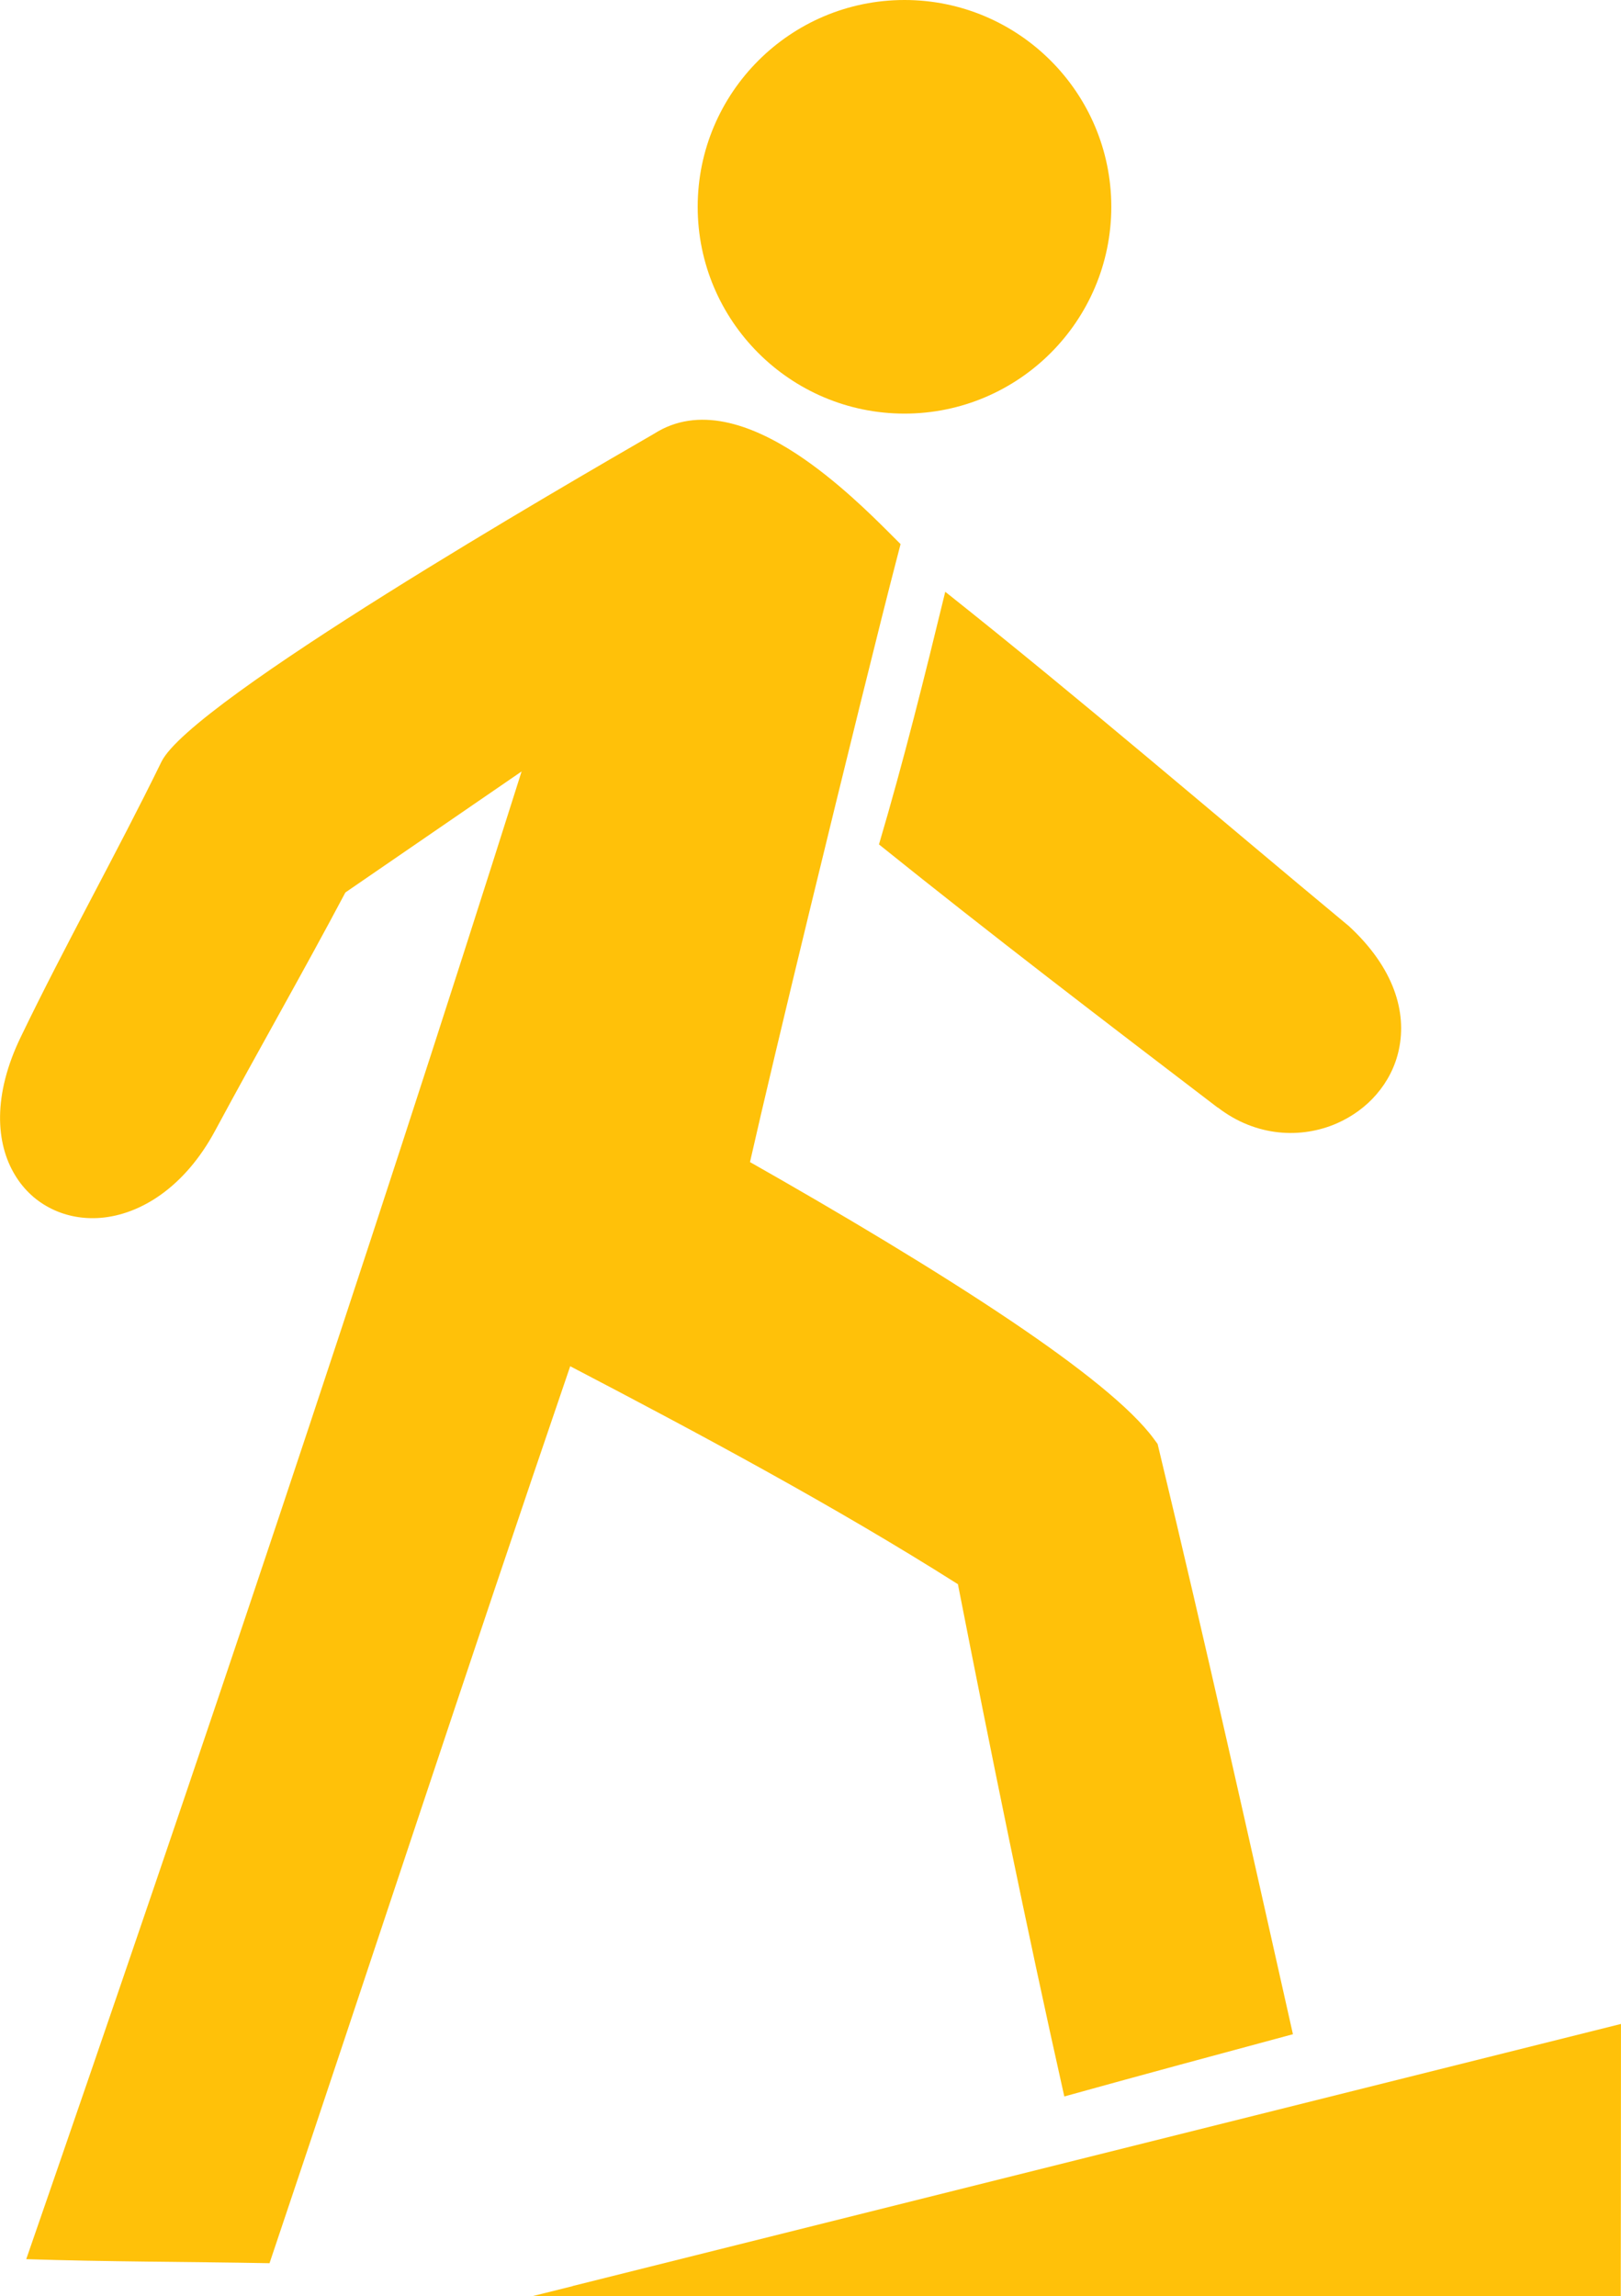
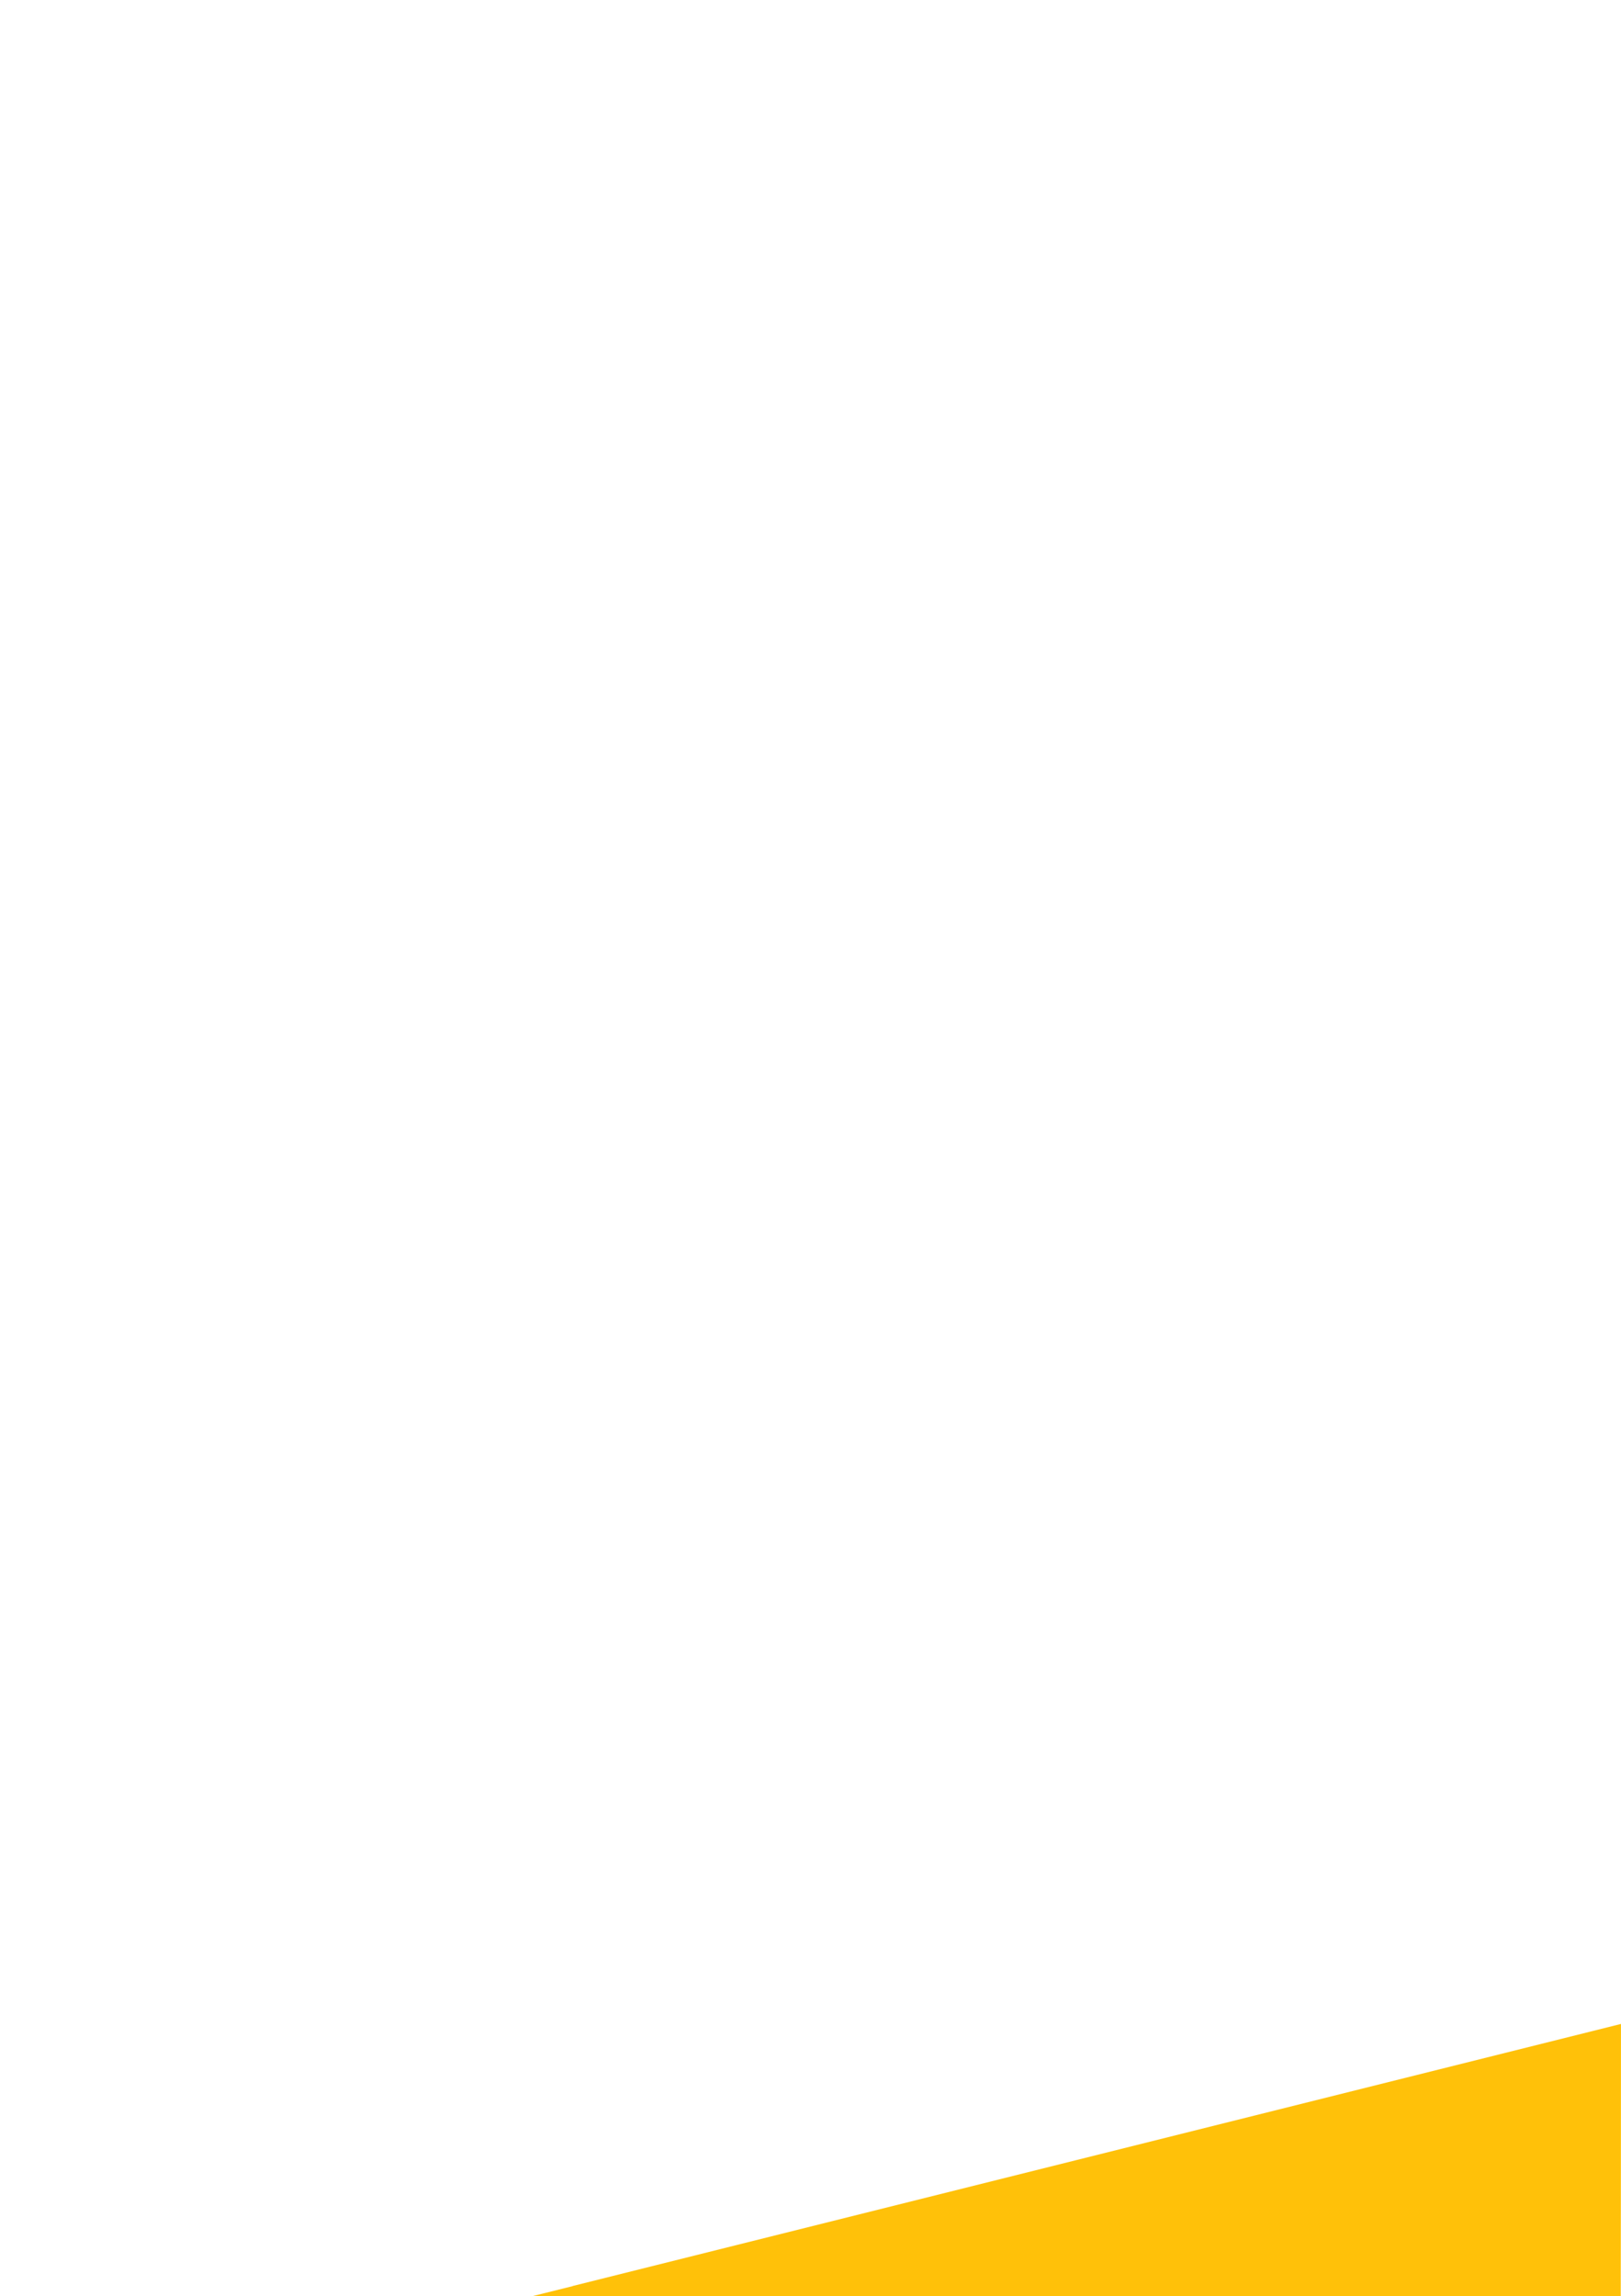
<svg xmlns="http://www.w3.org/2000/svg" xml:space="preserve" width="39.509mm" height="55.966mm" version="1.0" style="shape-rendering:geometricPrecision; text-rendering:geometricPrecision; image-rendering:optimizeQuality; fill-rule:evenodd; clip-rule:evenodd" viewBox="0 0 140.38 198.86">
  <defs>
    <style type="text/css"> .fil0 {fill:#FFC109;fill-rule:nonzero} </style>
  </defs>
  <g id="Слой_x0020_1">
-     <path class="fil0" d="M105.45 95.92c-9.85,-7.52 -19.67,-15.02 -29.33,-22.79 2.15,-7.27 3.95,-14.52 5.74,-21.88 11.84,9.4 23.2,19.19 34.82,28.84l0.1 0.08c3.99,3.67 5.05,7.51 4.37,10.71 -0.31,1.48 -1,2.8 -1.95,3.9 -0.92,1.07 -2.1,1.92 -3.41,2.5 -3.1,1.36 -7.03,1.18 -10.33,-1.37z" />
-     <path class="fil0" d="M82.93 137.18c-10.59,-6.71 -22.42,-13.05 -33.55,-18.86 -8.84,25.84 -17.33,51.8 -26.04,77.68 -7.08,-0.13 -14.04,-0.12 -21.07,-0.35 14.82,-42.8 29.24,-85.65 42.9,-128.84l-15.26 10.48c-3.67,6.93 -7.56,13.71 -11.27,20.61 -2.65,4.94 -6.49,7.29 -9.93,7.57 -1.51,0.12 -2.95,-0.15 -4.22,-0.77 -1.3,-0.63 -2.4,-1.62 -3.19,-2.93 -1.68,-2.76 -1.94,-6.92 0.49,-11.95 3.88,-8.05 8.27,-15.83 12.19,-23.85 2.56,-5.25 35.18,-24.07 42.67,-28.41 3.81,-2.43 8.34,-0.86 12.33,1.75 3.46,2.27 6.52,5.33 7.94,6.74l1.07 1.07 -0.38 1.47c-1.24,4.74 -4.51,17.98 -7.53,30.42 -2.08,8.57 -4.04,16.81 -5.13,21.63 7.69,4.36 16.08,9.35 22.75,13.85 5.73,3.87 10.28,7.45 12.24,10.14l0.31 0.42 0.13 0.54c4.05,16.82 7.8,33.71 11.59,50.58 -6.61,1.78 -13.21,3.56 -19.8,5.39 -3.31,-14.77 -6.31,-29.55 -9.22,-44.4z" />
-     <path class="fil0" d="M78.33 0c4.94,0 9.42,2.01 12.66,5.25 3.24,3.24 5.25,7.72 5.25,12.66 0,4.94 -2.01,9.42 -5.25,12.66 -3.24,3.24 -7.72,5.25 -12.66,5.25 -4.94,0 -9.42,-2.01 -12.66,-5.25 -3.24,-3.24 -5.25,-7.72 -5.25,-12.66 0,-4.94 2.01,-9.42 5.25,-12.66 3.24,-3.24 7.72,-5.25 12.66,-5.25z" />
    <path class="fil0" d="M49.58 197.98l90.8 -22.7c-0,7.86 -0.01,15.72 -0.02,23.58l-94.28 0 3.5 -0.87z" />
  </g>
</svg>